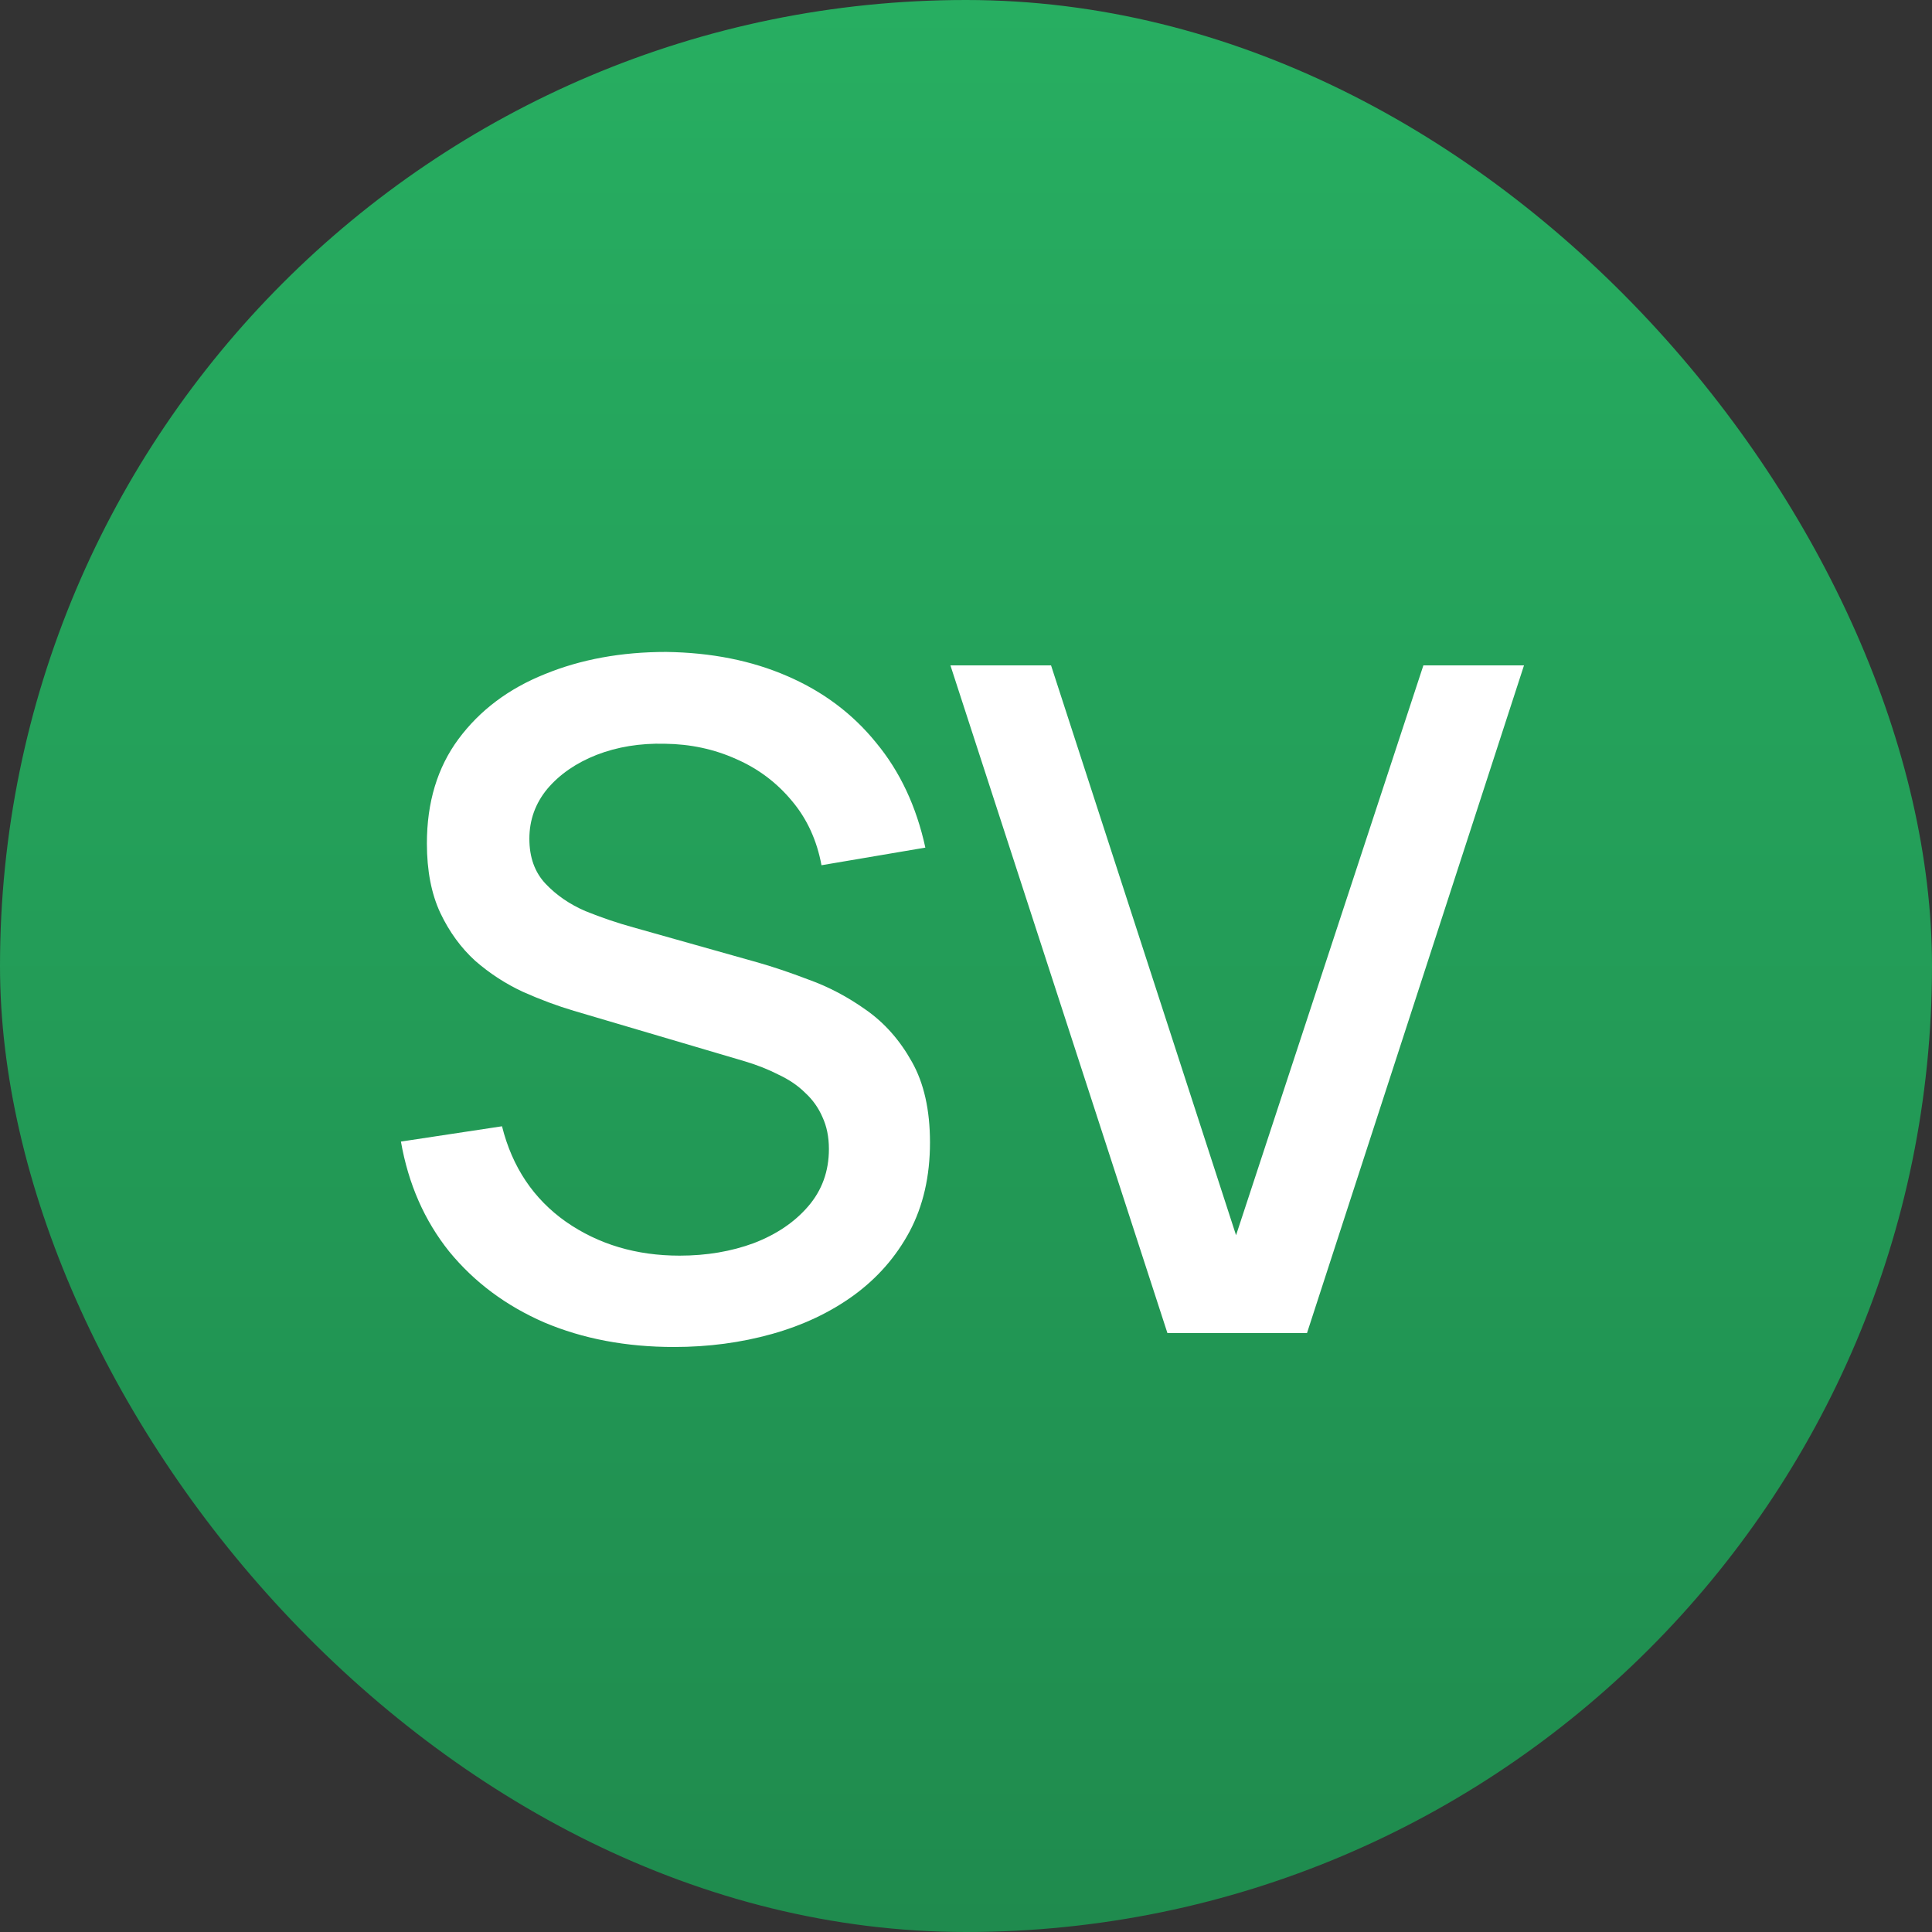
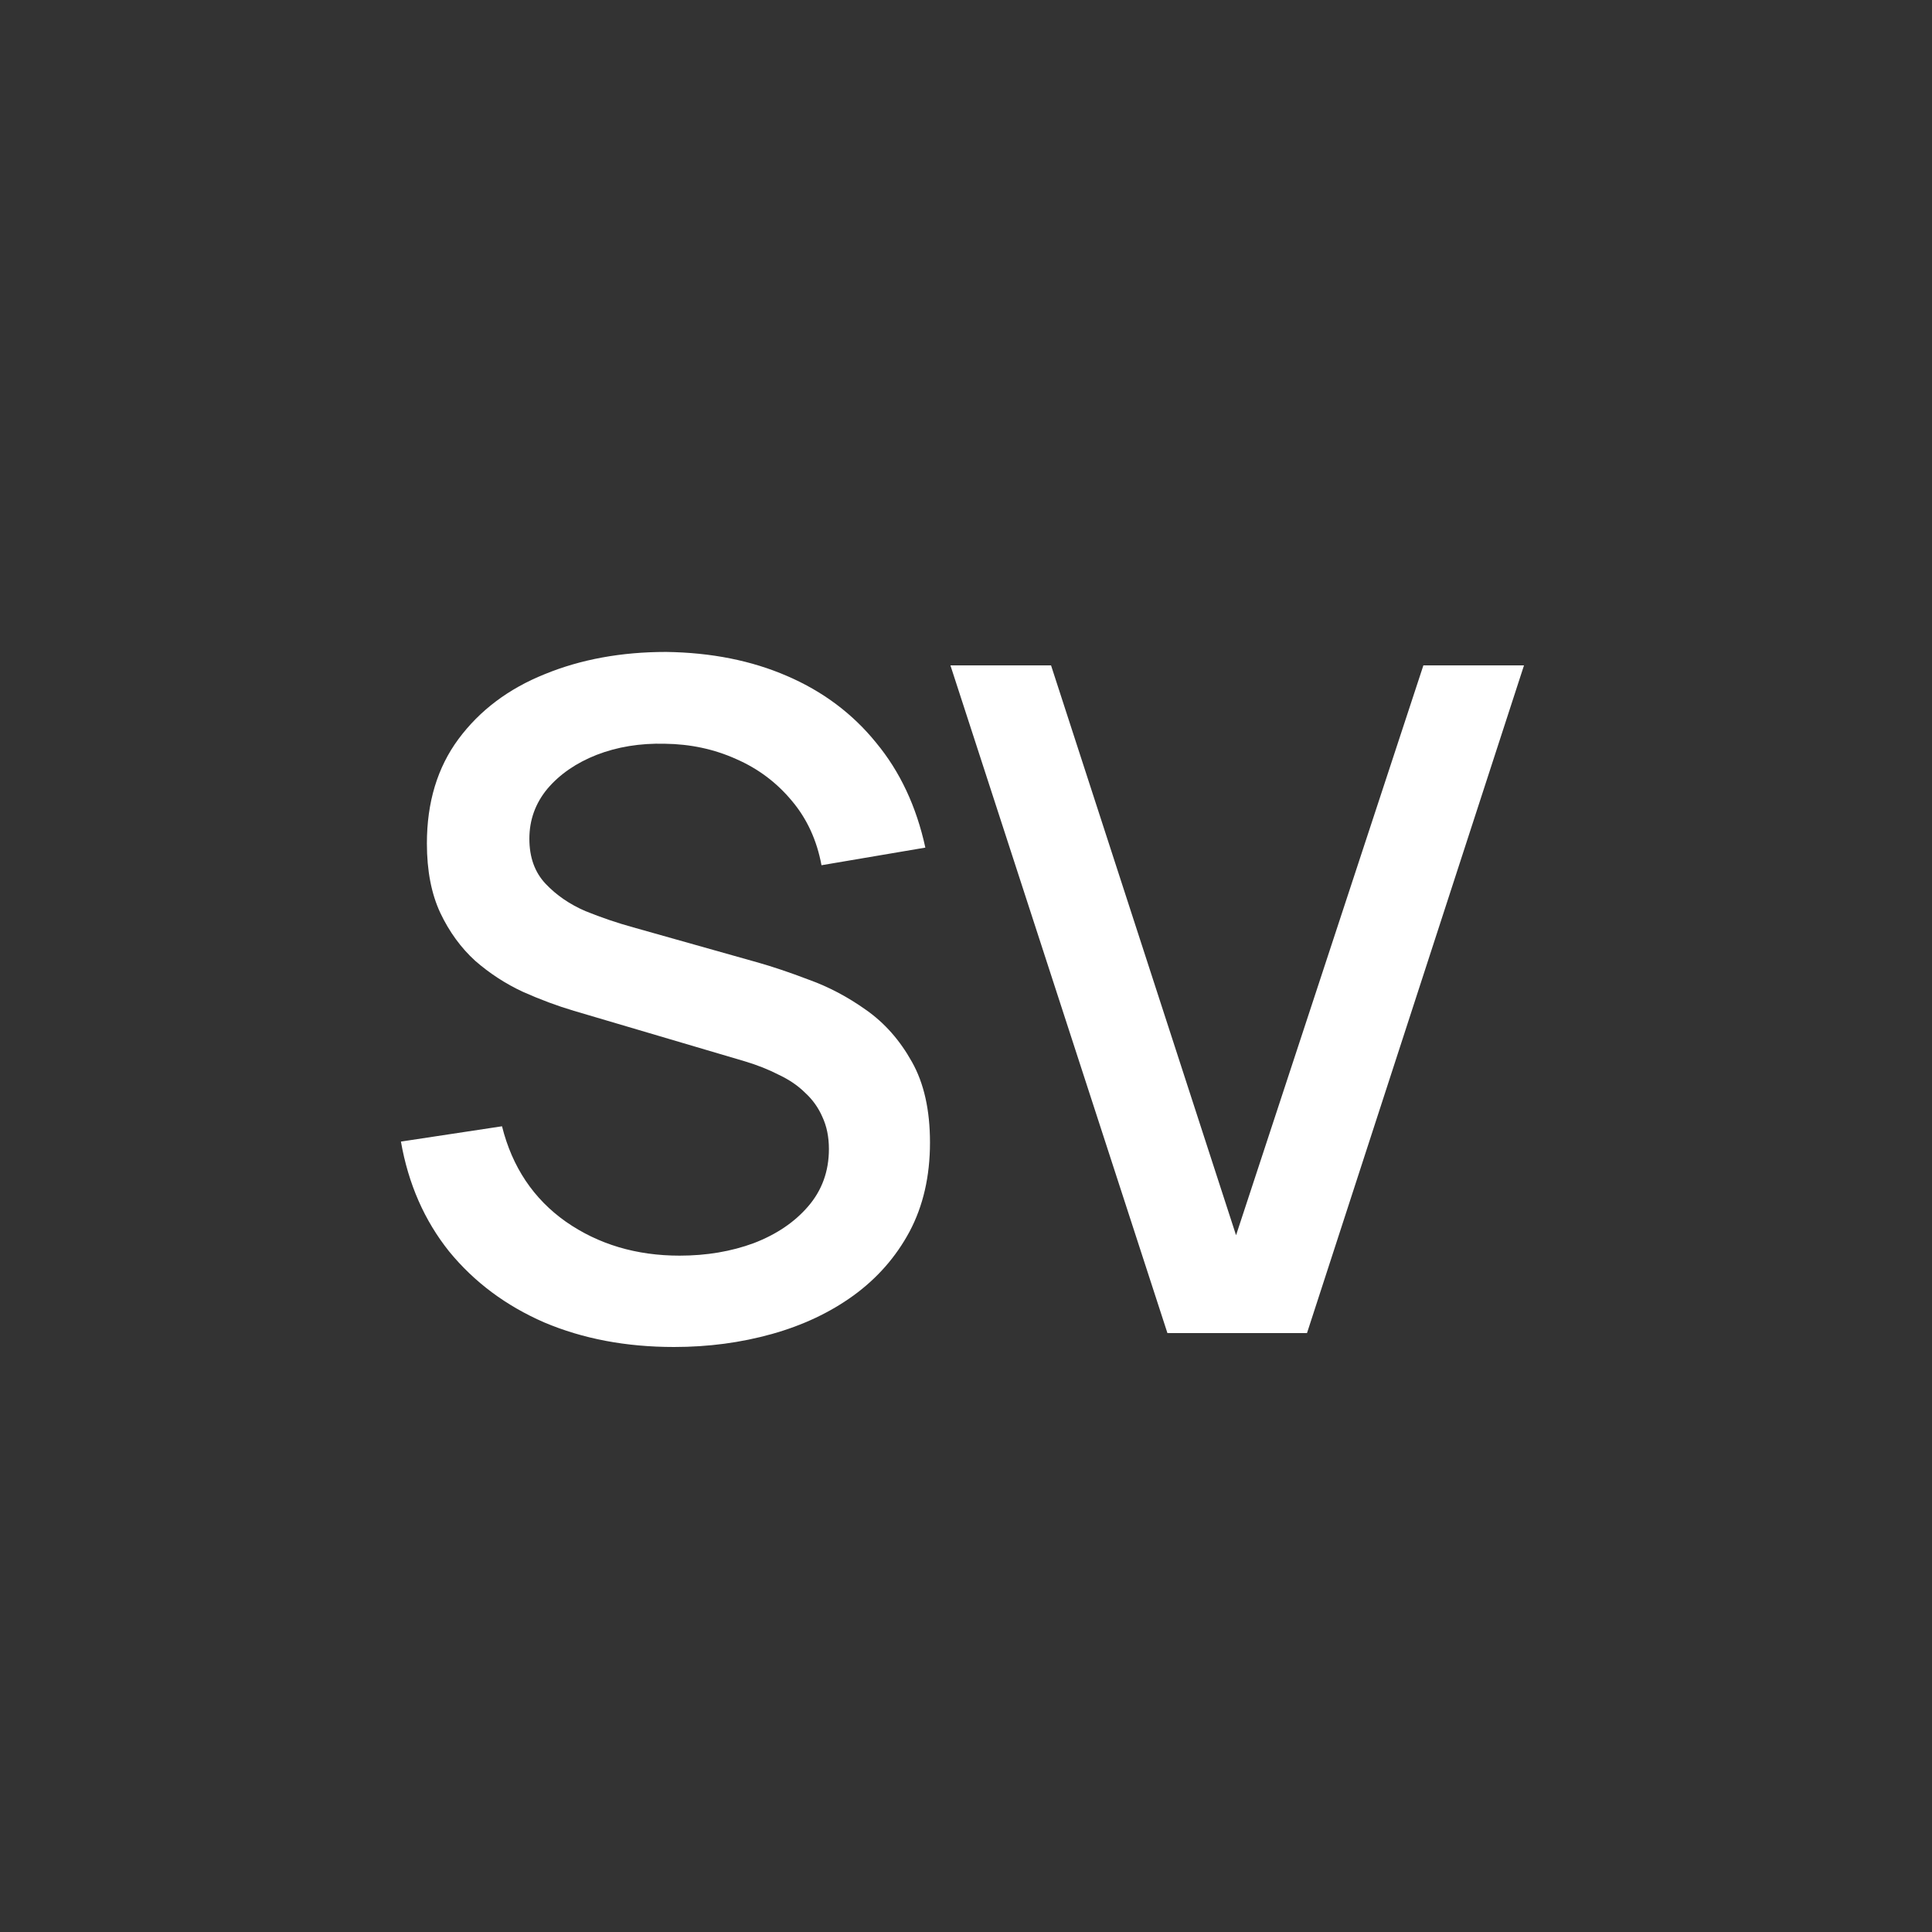
<svg xmlns="http://www.w3.org/2000/svg" width="50" height="50" viewBox="0 0 50 50" fill="none">
  <rect x="0" y="0" width="50" height="50" fill="#333333" stroke="none" />
-   <rect width="50" height="50" rx="25" fill="url(#paint0_linear_1_113)" />
  <path d="M17.444 34.86C16.204 34.86 15.084 34.648 14.084 34.224C13.092 33.792 12.272 33.18 11.624 32.388C10.984 31.588 10.568 30.64 10.376 29.544L12.992 29.148C13.256 30.204 13.808 31.028 14.648 31.62C15.488 32.204 16.468 32.496 17.588 32.496C18.284 32.496 18.924 32.388 19.508 32.172C20.092 31.948 20.56 31.632 20.912 31.224C21.272 30.808 21.452 30.312 21.452 29.736C21.452 29.424 21.396 29.148 21.284 28.908C21.18 28.668 21.032 28.46 20.84 28.284C20.656 28.1 20.428 27.944 20.156 27.816C19.892 27.68 19.6 27.564 19.28 27.468L14.852 26.16C14.42 26.032 13.98 25.868 13.532 25.668C13.084 25.46 12.672 25.192 12.296 24.864C11.928 24.528 11.628 24.116 11.396 23.628C11.164 23.132 11.048 22.532 11.048 21.828C11.048 20.764 11.32 19.864 11.864 19.128C12.416 18.384 13.16 17.824 14.096 17.448C15.032 17.064 16.08 16.872 17.24 16.872C18.408 16.888 19.452 17.096 20.372 17.496C21.3 17.896 22.068 18.472 22.676 19.224C23.292 19.968 23.716 20.872 23.948 21.936L21.26 22.392C21.14 21.744 20.884 21.188 20.492 20.724C20.1 20.252 19.62 19.892 19.052 19.644C18.484 19.388 17.868 19.256 17.204 19.248C16.564 19.232 15.976 19.328 15.44 19.536C14.912 19.744 14.488 20.036 14.168 20.412C13.856 20.788 13.7 21.22 13.7 21.708C13.7 22.188 13.84 22.576 14.12 22.872C14.4 23.168 14.744 23.404 15.152 23.58C15.568 23.748 15.98 23.888 16.388 24L19.58 24.9C19.98 25.012 20.432 25.164 20.936 25.356C21.448 25.54 21.94 25.8 22.412 26.136C22.892 26.472 23.288 26.92 23.6 27.48C23.912 28.032 24.068 28.728 24.068 29.568C24.068 30.44 23.892 31.208 23.54 31.872C23.188 32.528 22.704 33.08 22.088 33.528C21.48 33.968 20.776 34.3 19.976 34.524C19.176 34.748 18.332 34.86 17.444 34.86ZM30.213 34.5L24.597 17.22H27.201L31.989 31.968L36.837 17.22H39.441L33.825 34.5H30.213Z" fill="white" />
  <defs>
    <linearGradient id="paint0_linear_1_113" x1="25" y1="0" x2="25" y2="50" gradientUnits="userSpaceOnUse">
      <stop stop-color="#27AE61" />
      <stop offset="1" stop-color="#1F8B4E" />
    </linearGradient>
  </defs>
</svg>